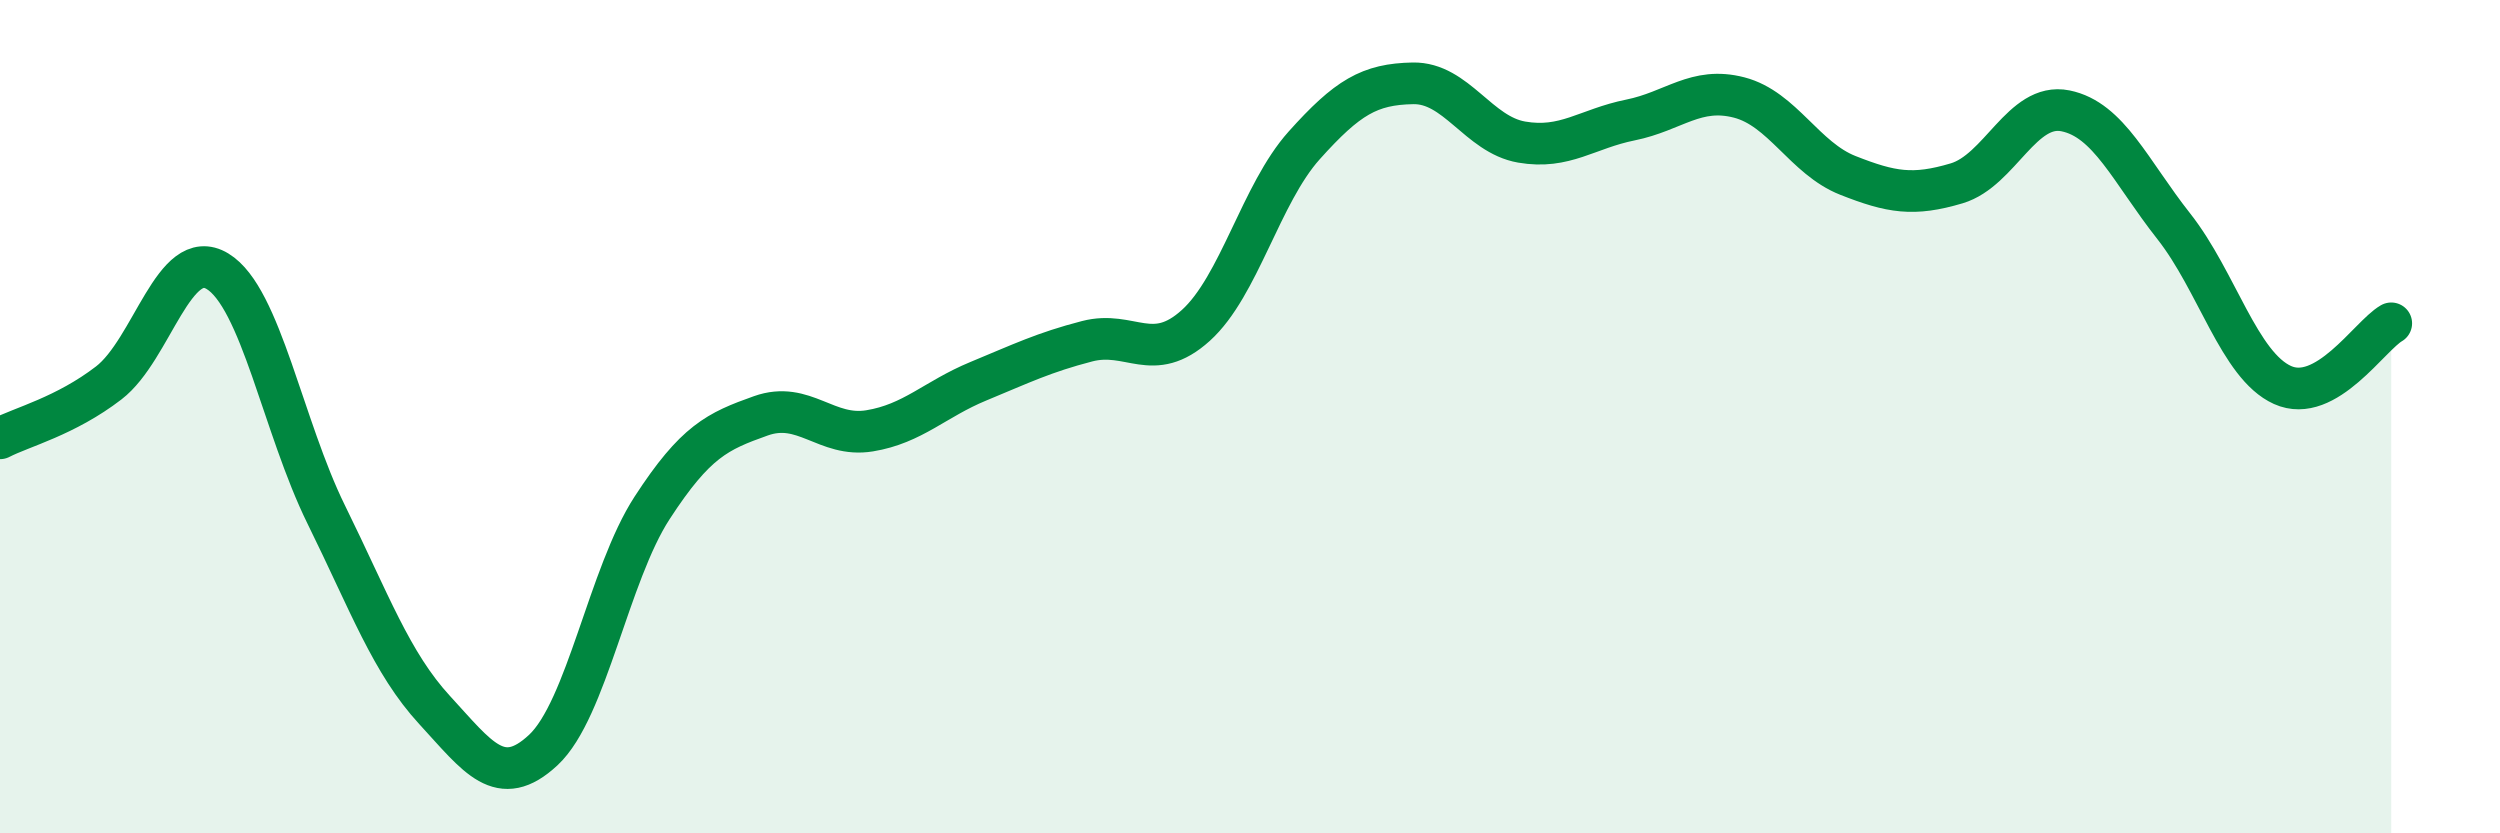
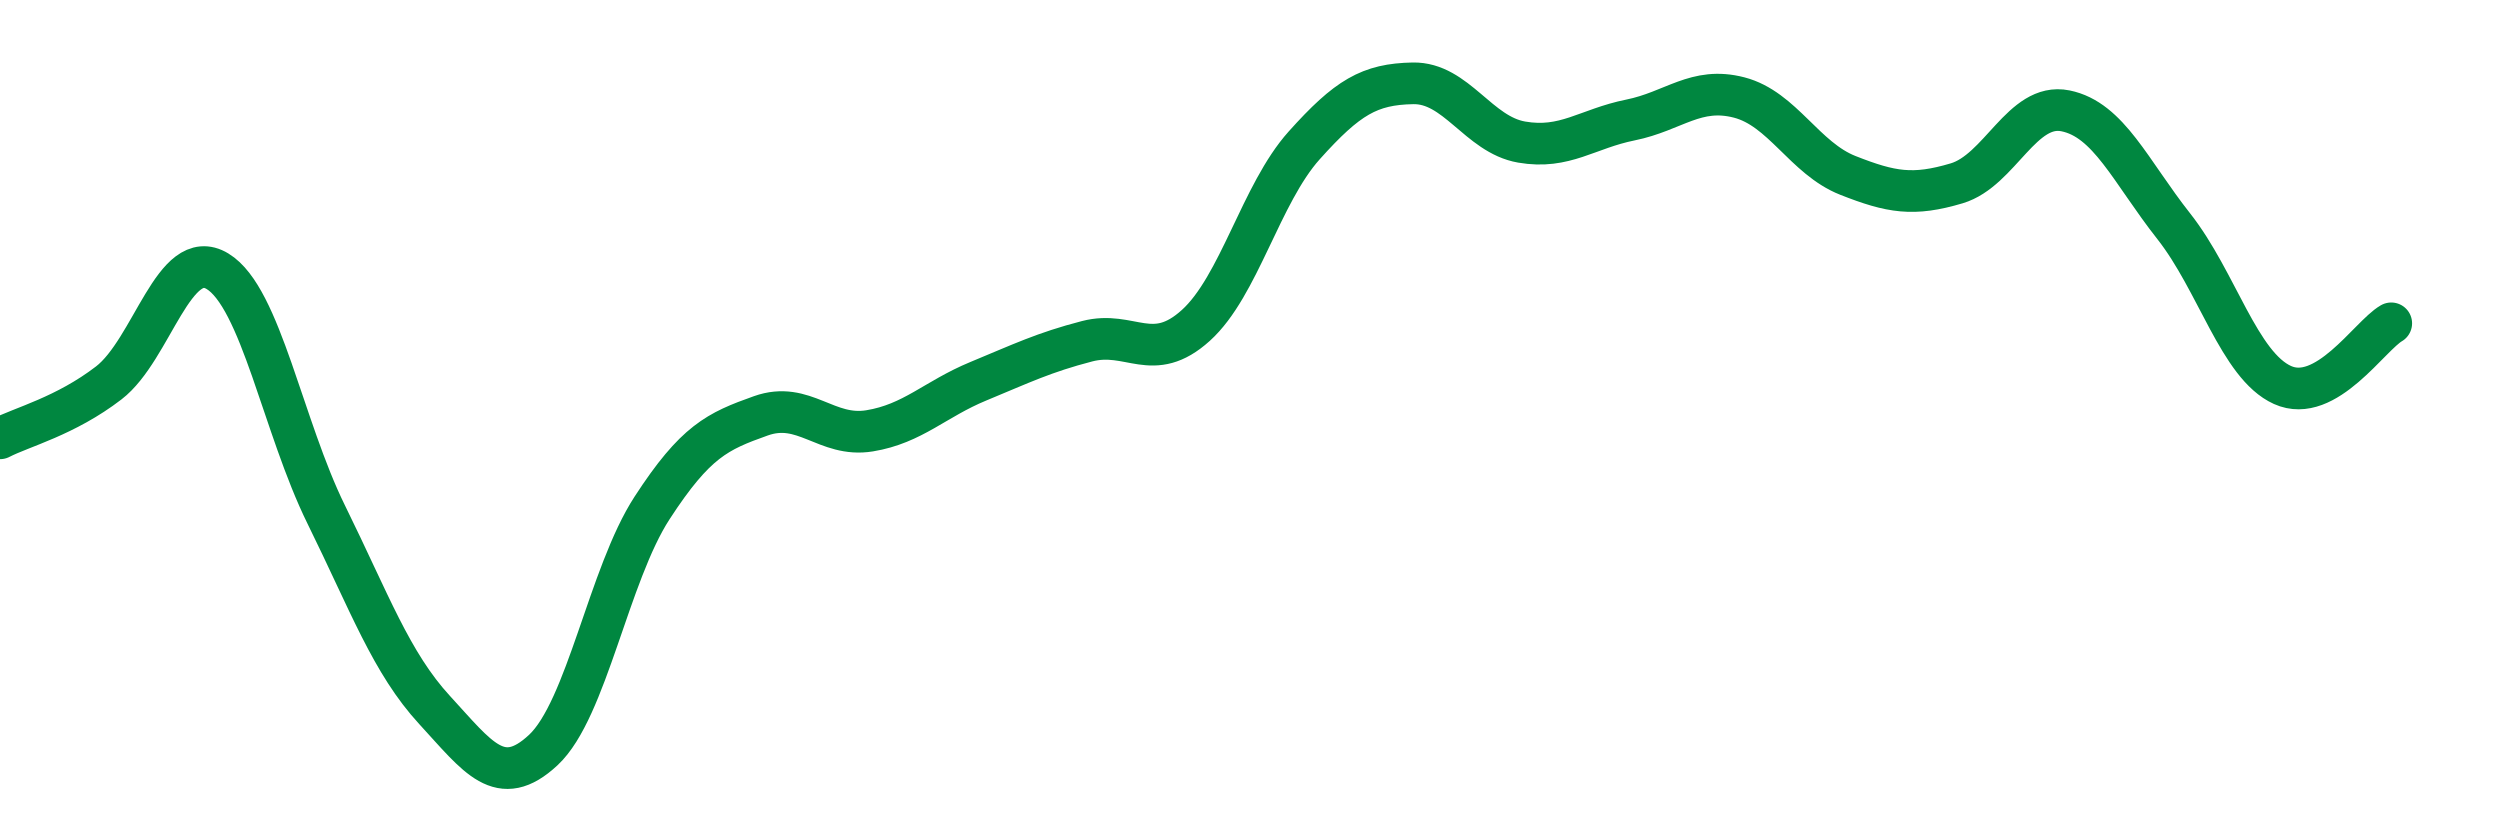
<svg xmlns="http://www.w3.org/2000/svg" width="60" height="20" viewBox="0 0 60 20">
-   <path d="M 0,10.52 C 0.52,10.25 1.57,9.99 2.61,9.19 C 3.65,8.39 4.18,5.88 5.22,6.51 C 6.26,7.14 6.79,10.24 7.83,12.35 C 8.87,14.46 9.39,15.91 10.43,17.04 C 11.47,18.17 12,18.97 13.04,18 C 14.08,17.03 14.61,13.79 15.65,12.19 C 16.69,10.59 17.22,10.35 18.26,9.98 C 19.3,9.61 19.83,10.51 20.87,10.34 C 21.91,10.17 22.44,9.58 23.48,9.15 C 24.52,8.72 25.05,8.46 26.09,8.19 C 27.13,7.92 27.66,8.75 28.7,7.81 C 29.74,6.87 30.26,4.65 31.3,3.49 C 32.34,2.33 32.87,2.02 33.91,2 C 34.95,1.98 35.48,3.23 36.52,3.41 C 37.56,3.59 38.09,3.09 39.13,2.88 C 40.17,2.67 40.7,2.07 41.74,2.34 C 42.78,2.61 43.31,3.8 44.35,4.21 C 45.39,4.62 45.92,4.71 46.96,4.4 C 48,4.09 48.53,2.45 49.57,2.66 C 50.61,2.87 51.13,4.11 52.17,5.43 C 53.21,6.75 53.74,8.77 54.78,9.24 C 55.82,9.71 56.87,8.06 57.39,7.76L57.39 20L0 20Z" fill="#008740" opacity="0.1" stroke-linecap="round" stroke-linejoin="round" />
  <path d="M 0,10.52 C 0.52,10.25 1.57,9.99 2.61,9.19 C 3.65,8.39 4.18,5.88 5.22,6.51 C 6.26,7.14 6.79,10.24 7.83,12.35 C 8.87,14.46 9.39,15.91 10.43,17.04 C 11.47,18.17 12,18.97 13.04,18 C 14.08,17.03 14.61,13.79 15.65,12.19 C 16.69,10.59 17.22,10.35 18.26,9.98 C 19.3,9.61 19.83,10.51 20.87,10.34 C 21.91,10.17 22.44,9.58 23.48,9.15 C 24.52,8.72 25.05,8.46 26.09,8.19 C 27.13,7.92 27.66,8.75 28.7,7.81 C 29.74,6.87 30.26,4.65 31.3,3.49 C 32.34,2.33 32.87,2.02 33.91,2 C 34.95,1.98 35.48,3.23 36.52,3.41 C 37.56,3.59 38.09,3.09 39.13,2.88 C 40.17,2.67 40.7,2.07 41.74,2.34 C 42.78,2.61 43.31,3.8 44.35,4.21 C 45.39,4.62 45.92,4.71 46.96,4.4 C 48,4.09 48.53,2.45 49.57,2.66 C 50.61,2.87 51.13,4.11 52.17,5.43 C 53.21,6.75 53.74,8.77 54.78,9.24 C 55.82,9.71 56.87,8.06 57.39,7.76" stroke="#008740" stroke-width="1" fill="none" stroke-linecap="round" stroke-linejoin="round" />
</svg>